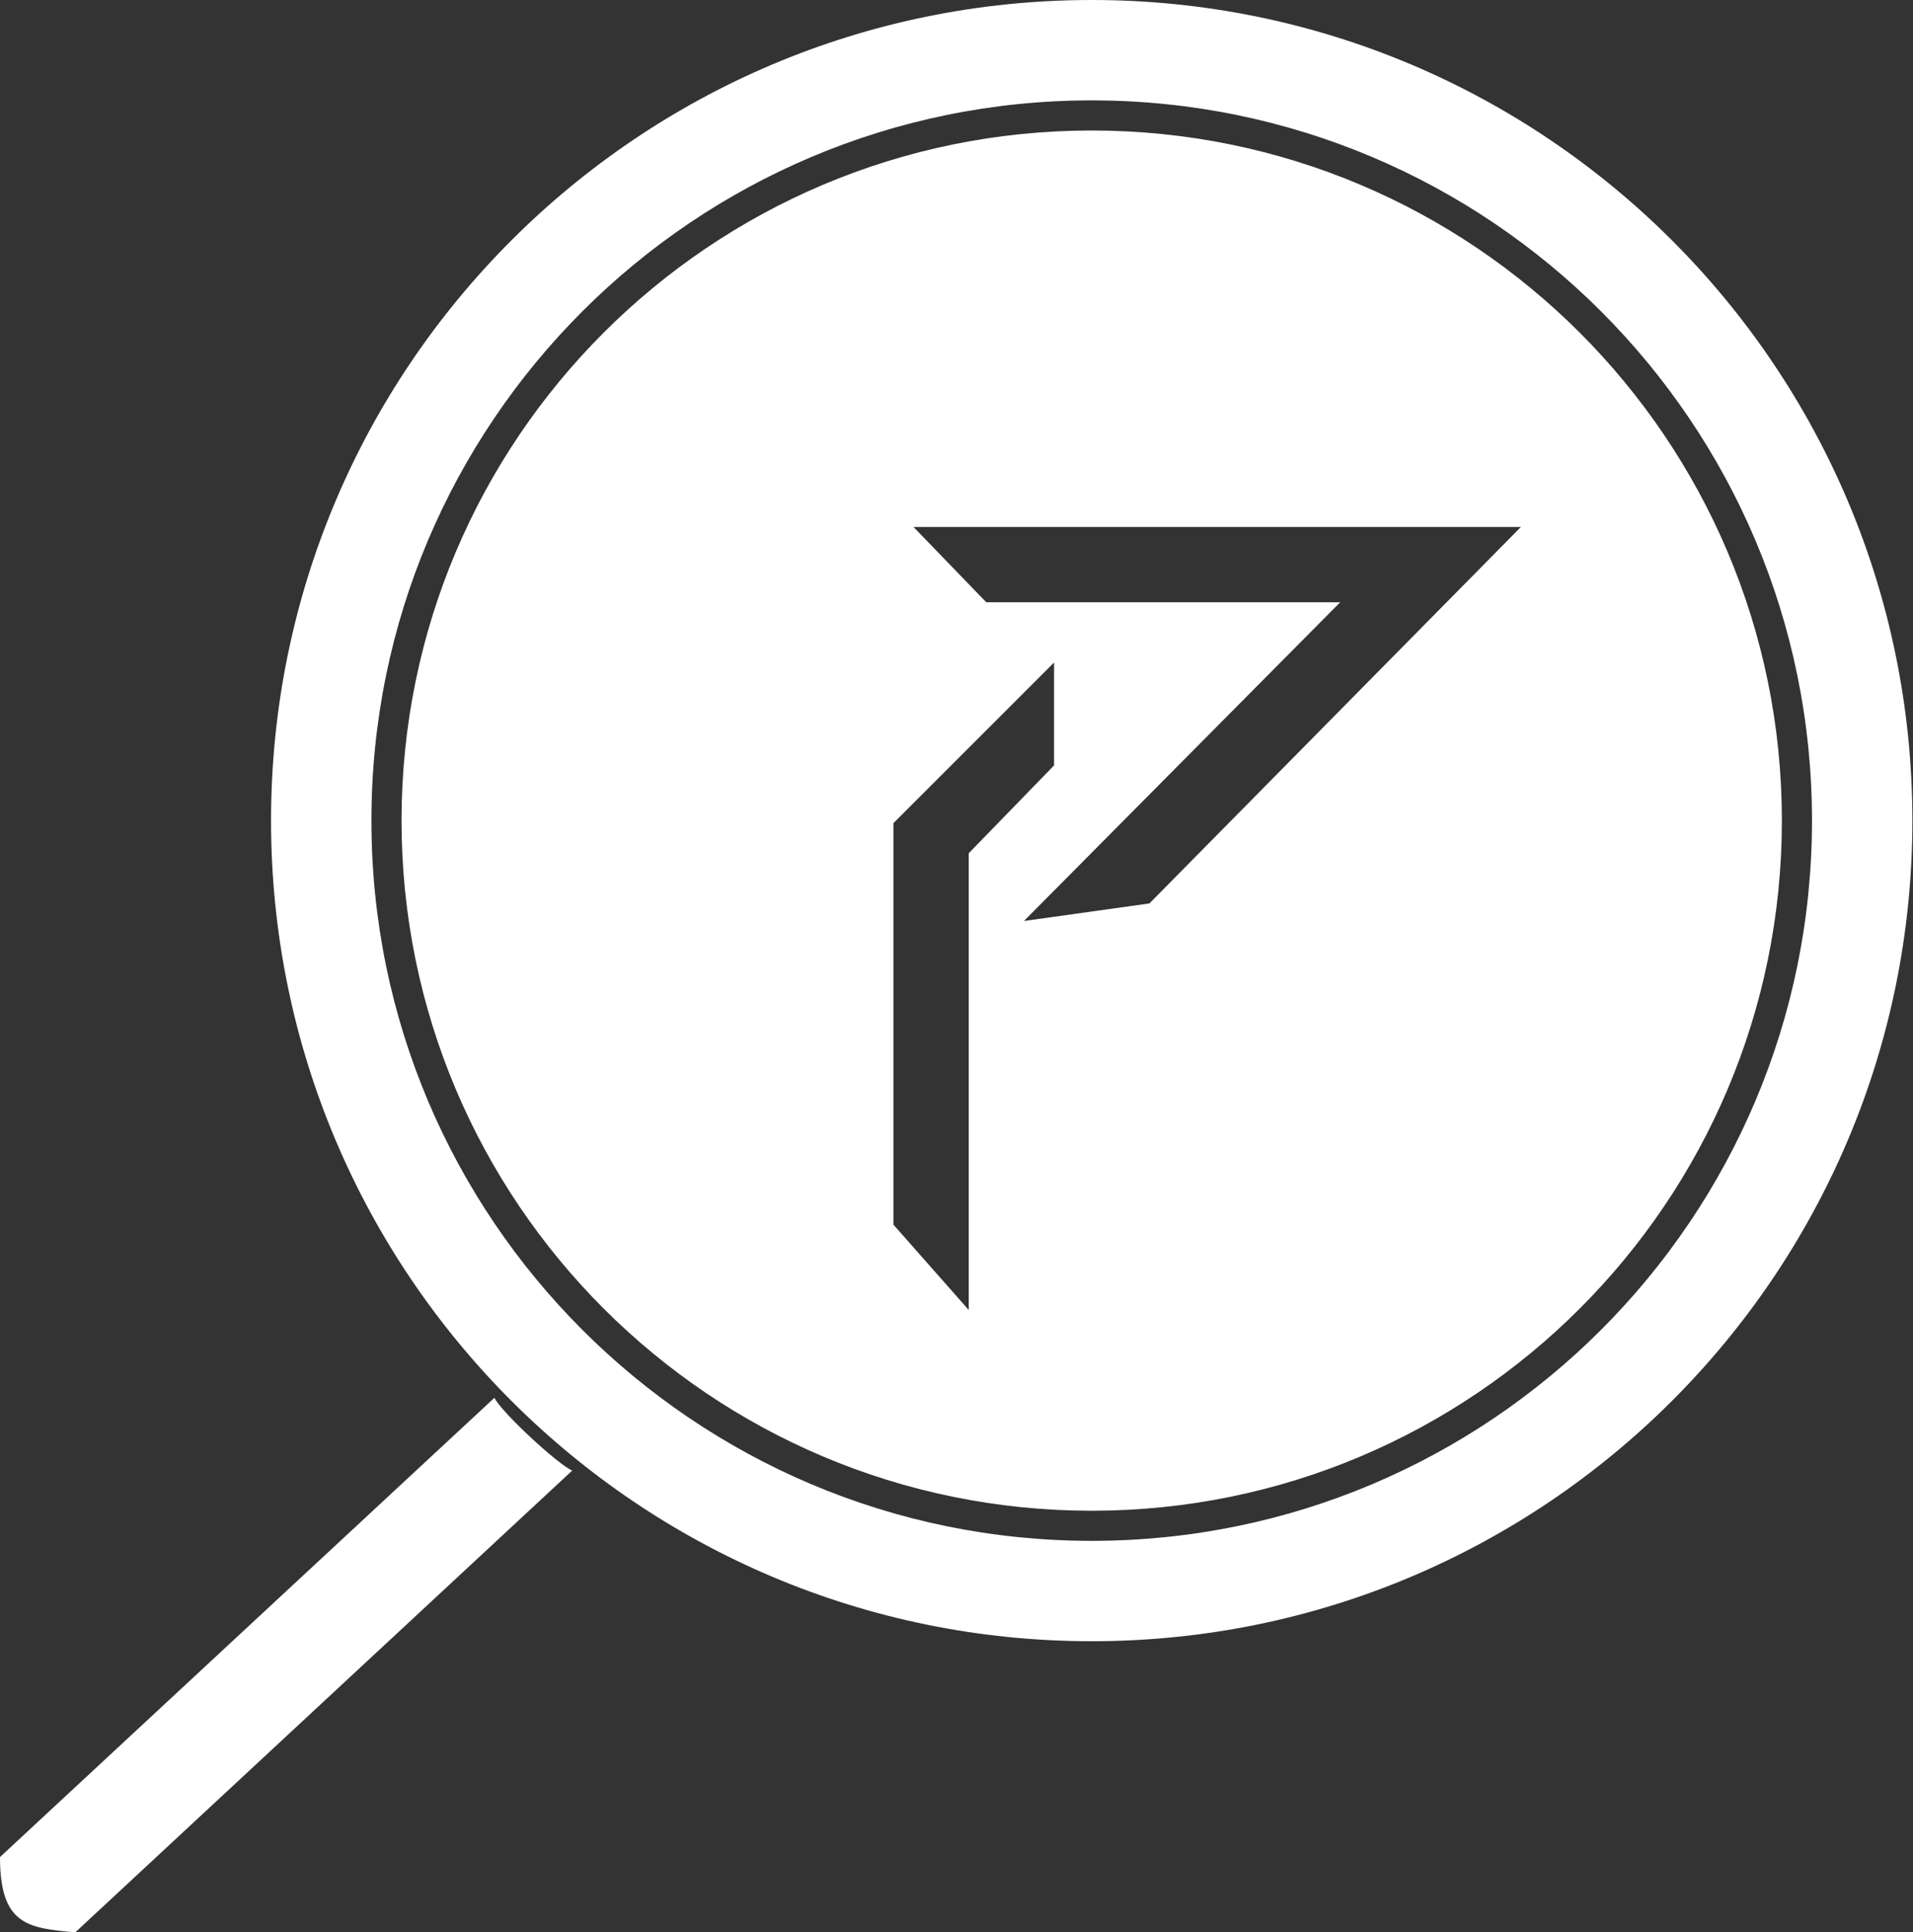
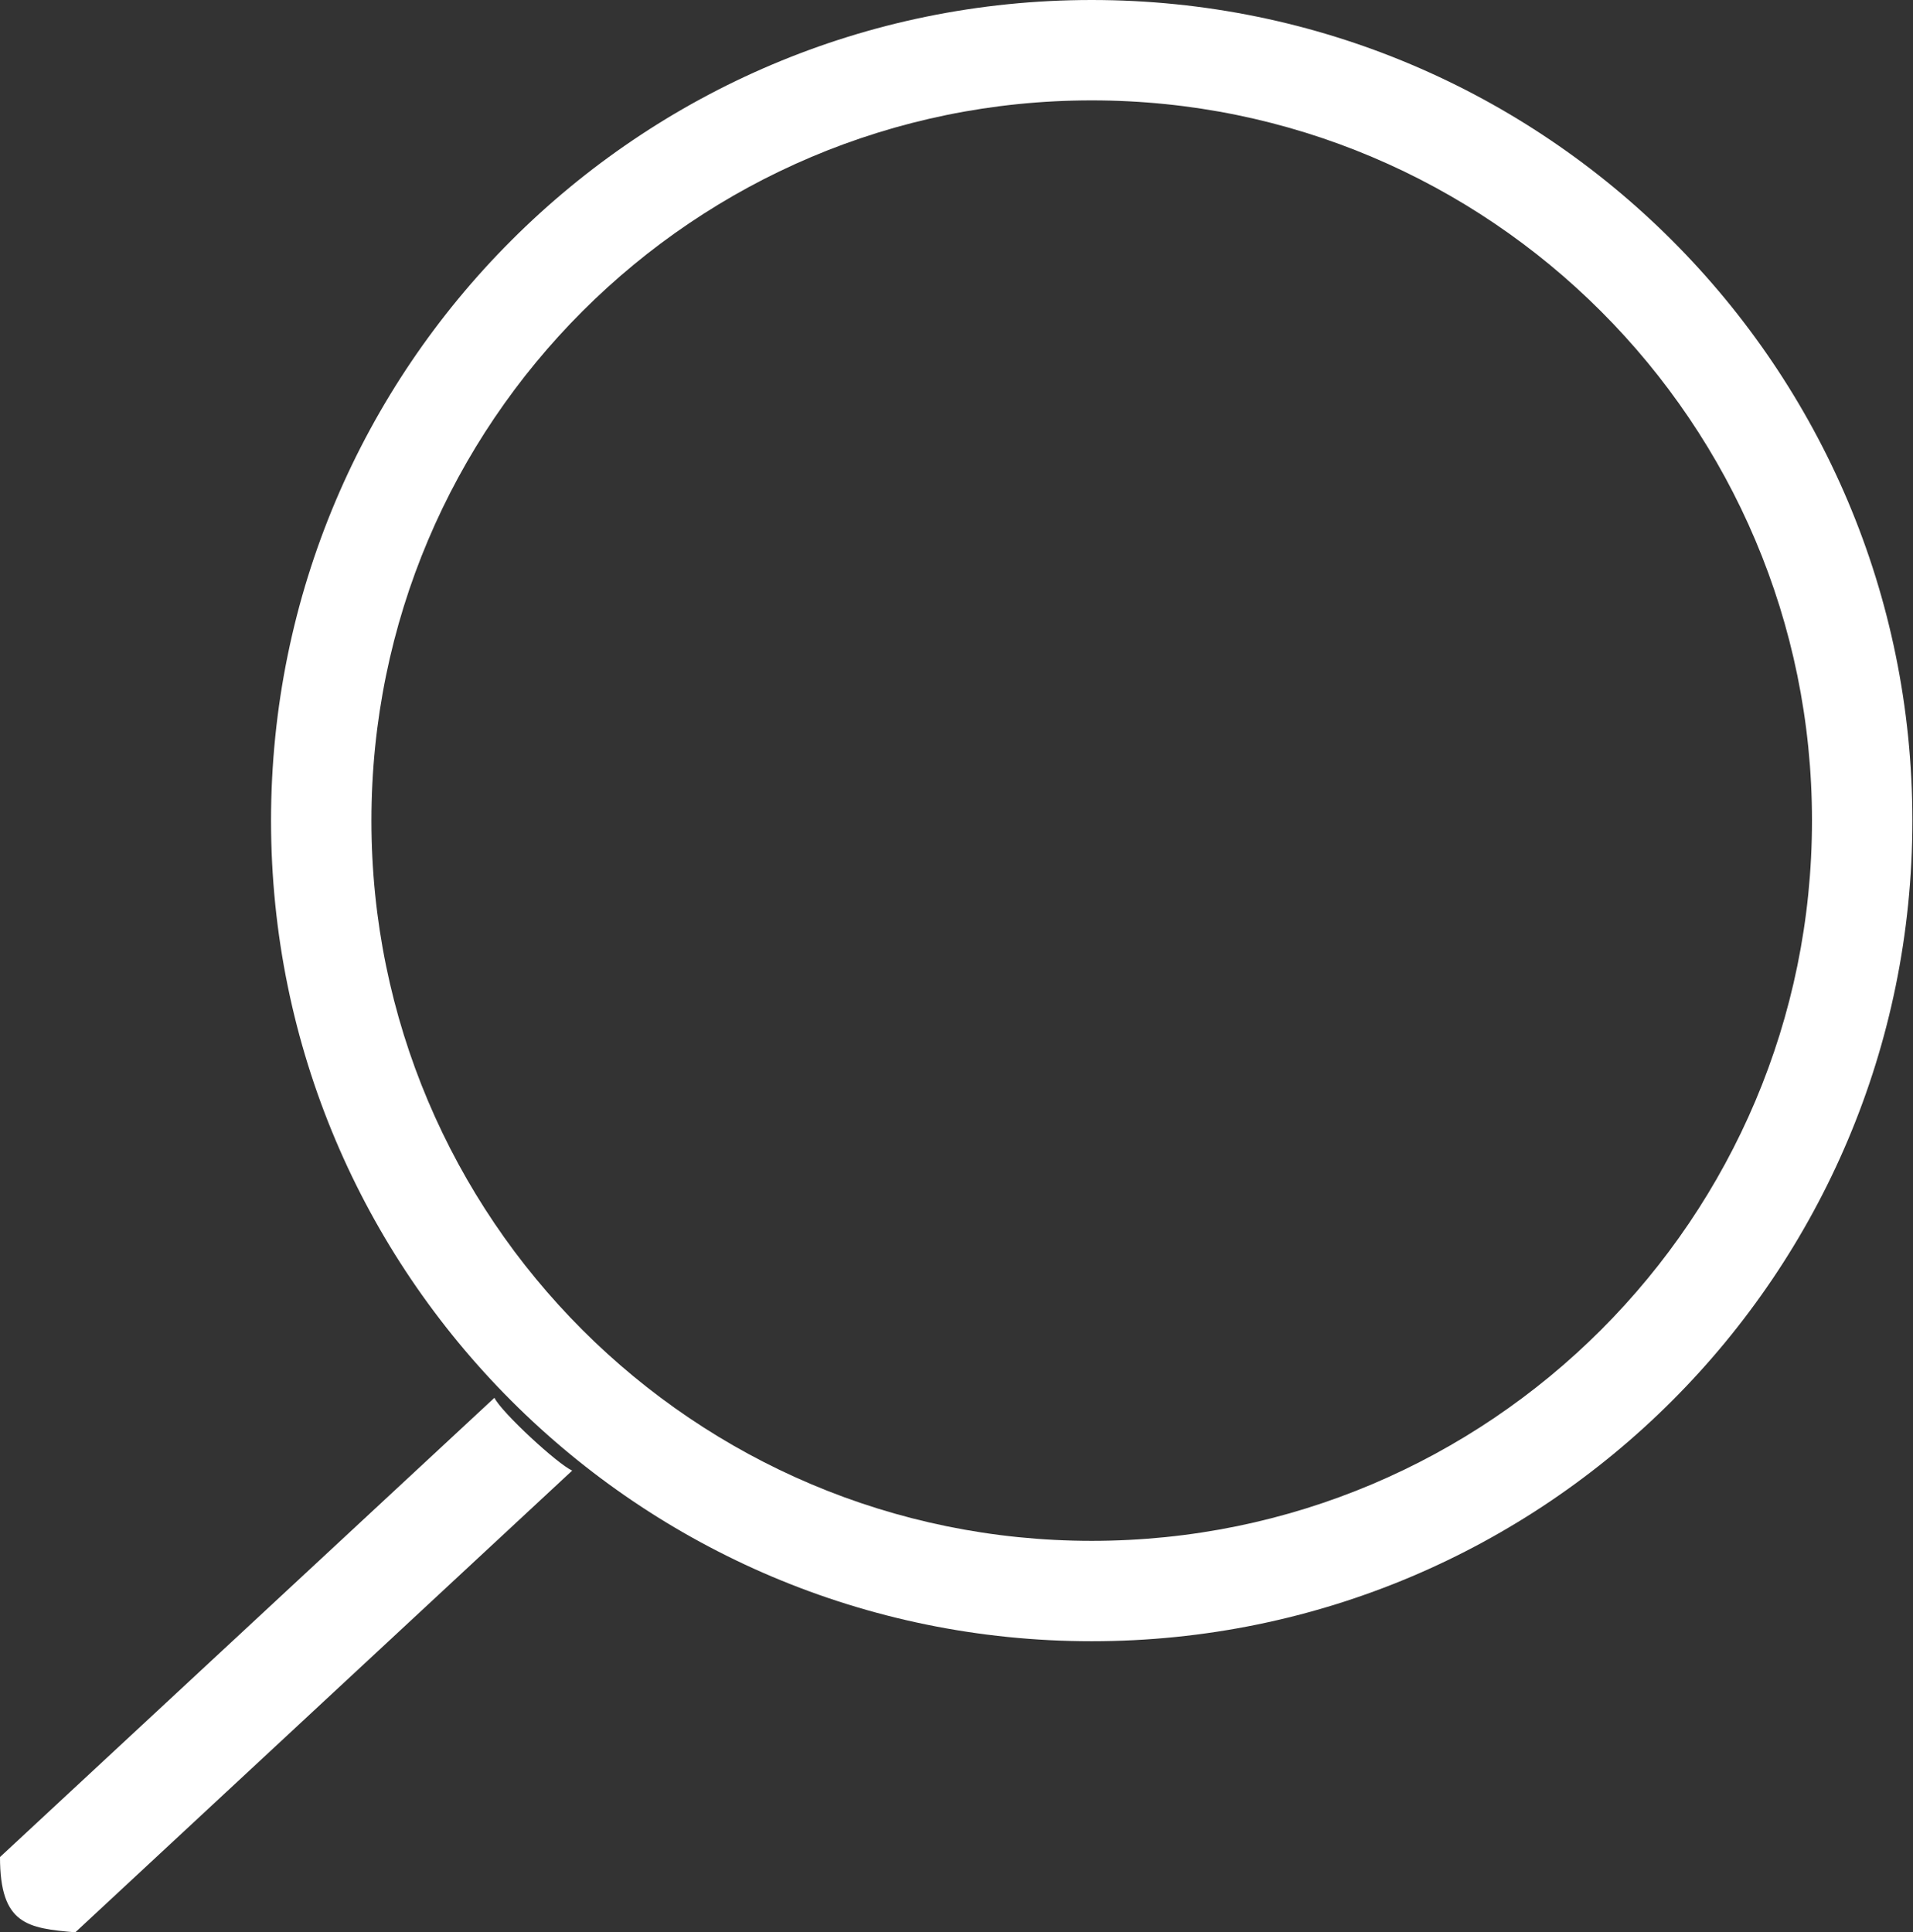
<svg xmlns="http://www.w3.org/2000/svg" width="688" height="695" viewBox="0 0 688 695" fill="none">
  <rect x="0" y="0" width="688" height="695" fill="#333333" stroke="none" />
  <path fill-rule="evenodd" clip-rule="evenodd" d="M392.626 590.299C555.633 590.299 687.776 458.156 687.776 295.149C687.776 132.143 555.633 0 392.626 0C229.62 0 97.477 132.143 97.477 295.149C97.477 458.156 229.62 590.299 392.626 590.299ZM392.626 554.195C535.693 554.195 651.672 438.216 651.672 295.149C651.672 152.082 535.693 36.104 392.626 36.104C249.559 36.104 133.581 152.082 133.581 295.149C133.581 438.216 249.559 554.195 392.626 554.195Z" fill="white" />
-   <path fill-rule="evenodd" clip-rule="evenodd" d="M392.626 543.366C529.711 543.366 640.841 432.237 640.841 295.152C640.841 158.067 529.711 46.938 392.626 46.938C255.541 46.938 144.412 158.067 144.412 295.152C144.412 432.237 255.541 543.366 392.626 543.366ZM328.542 189.548H546.971L413.386 324.938L368.256 331.256L481.984 216.626H354.717L328.542 189.548ZM379.087 238.288V275.295L348.399 306.886V471.158L321.321 440.47V296.054L379.087 238.288Z" fill="white" />
  <path d="M205.792 528.921C200.738 526.755 180.52 508.162 177.812 502.746L0 667.921C-0.004 692.292 9.929 693.495 27.078 694.999L205.792 528.921Z" fill="white" />
</svg>